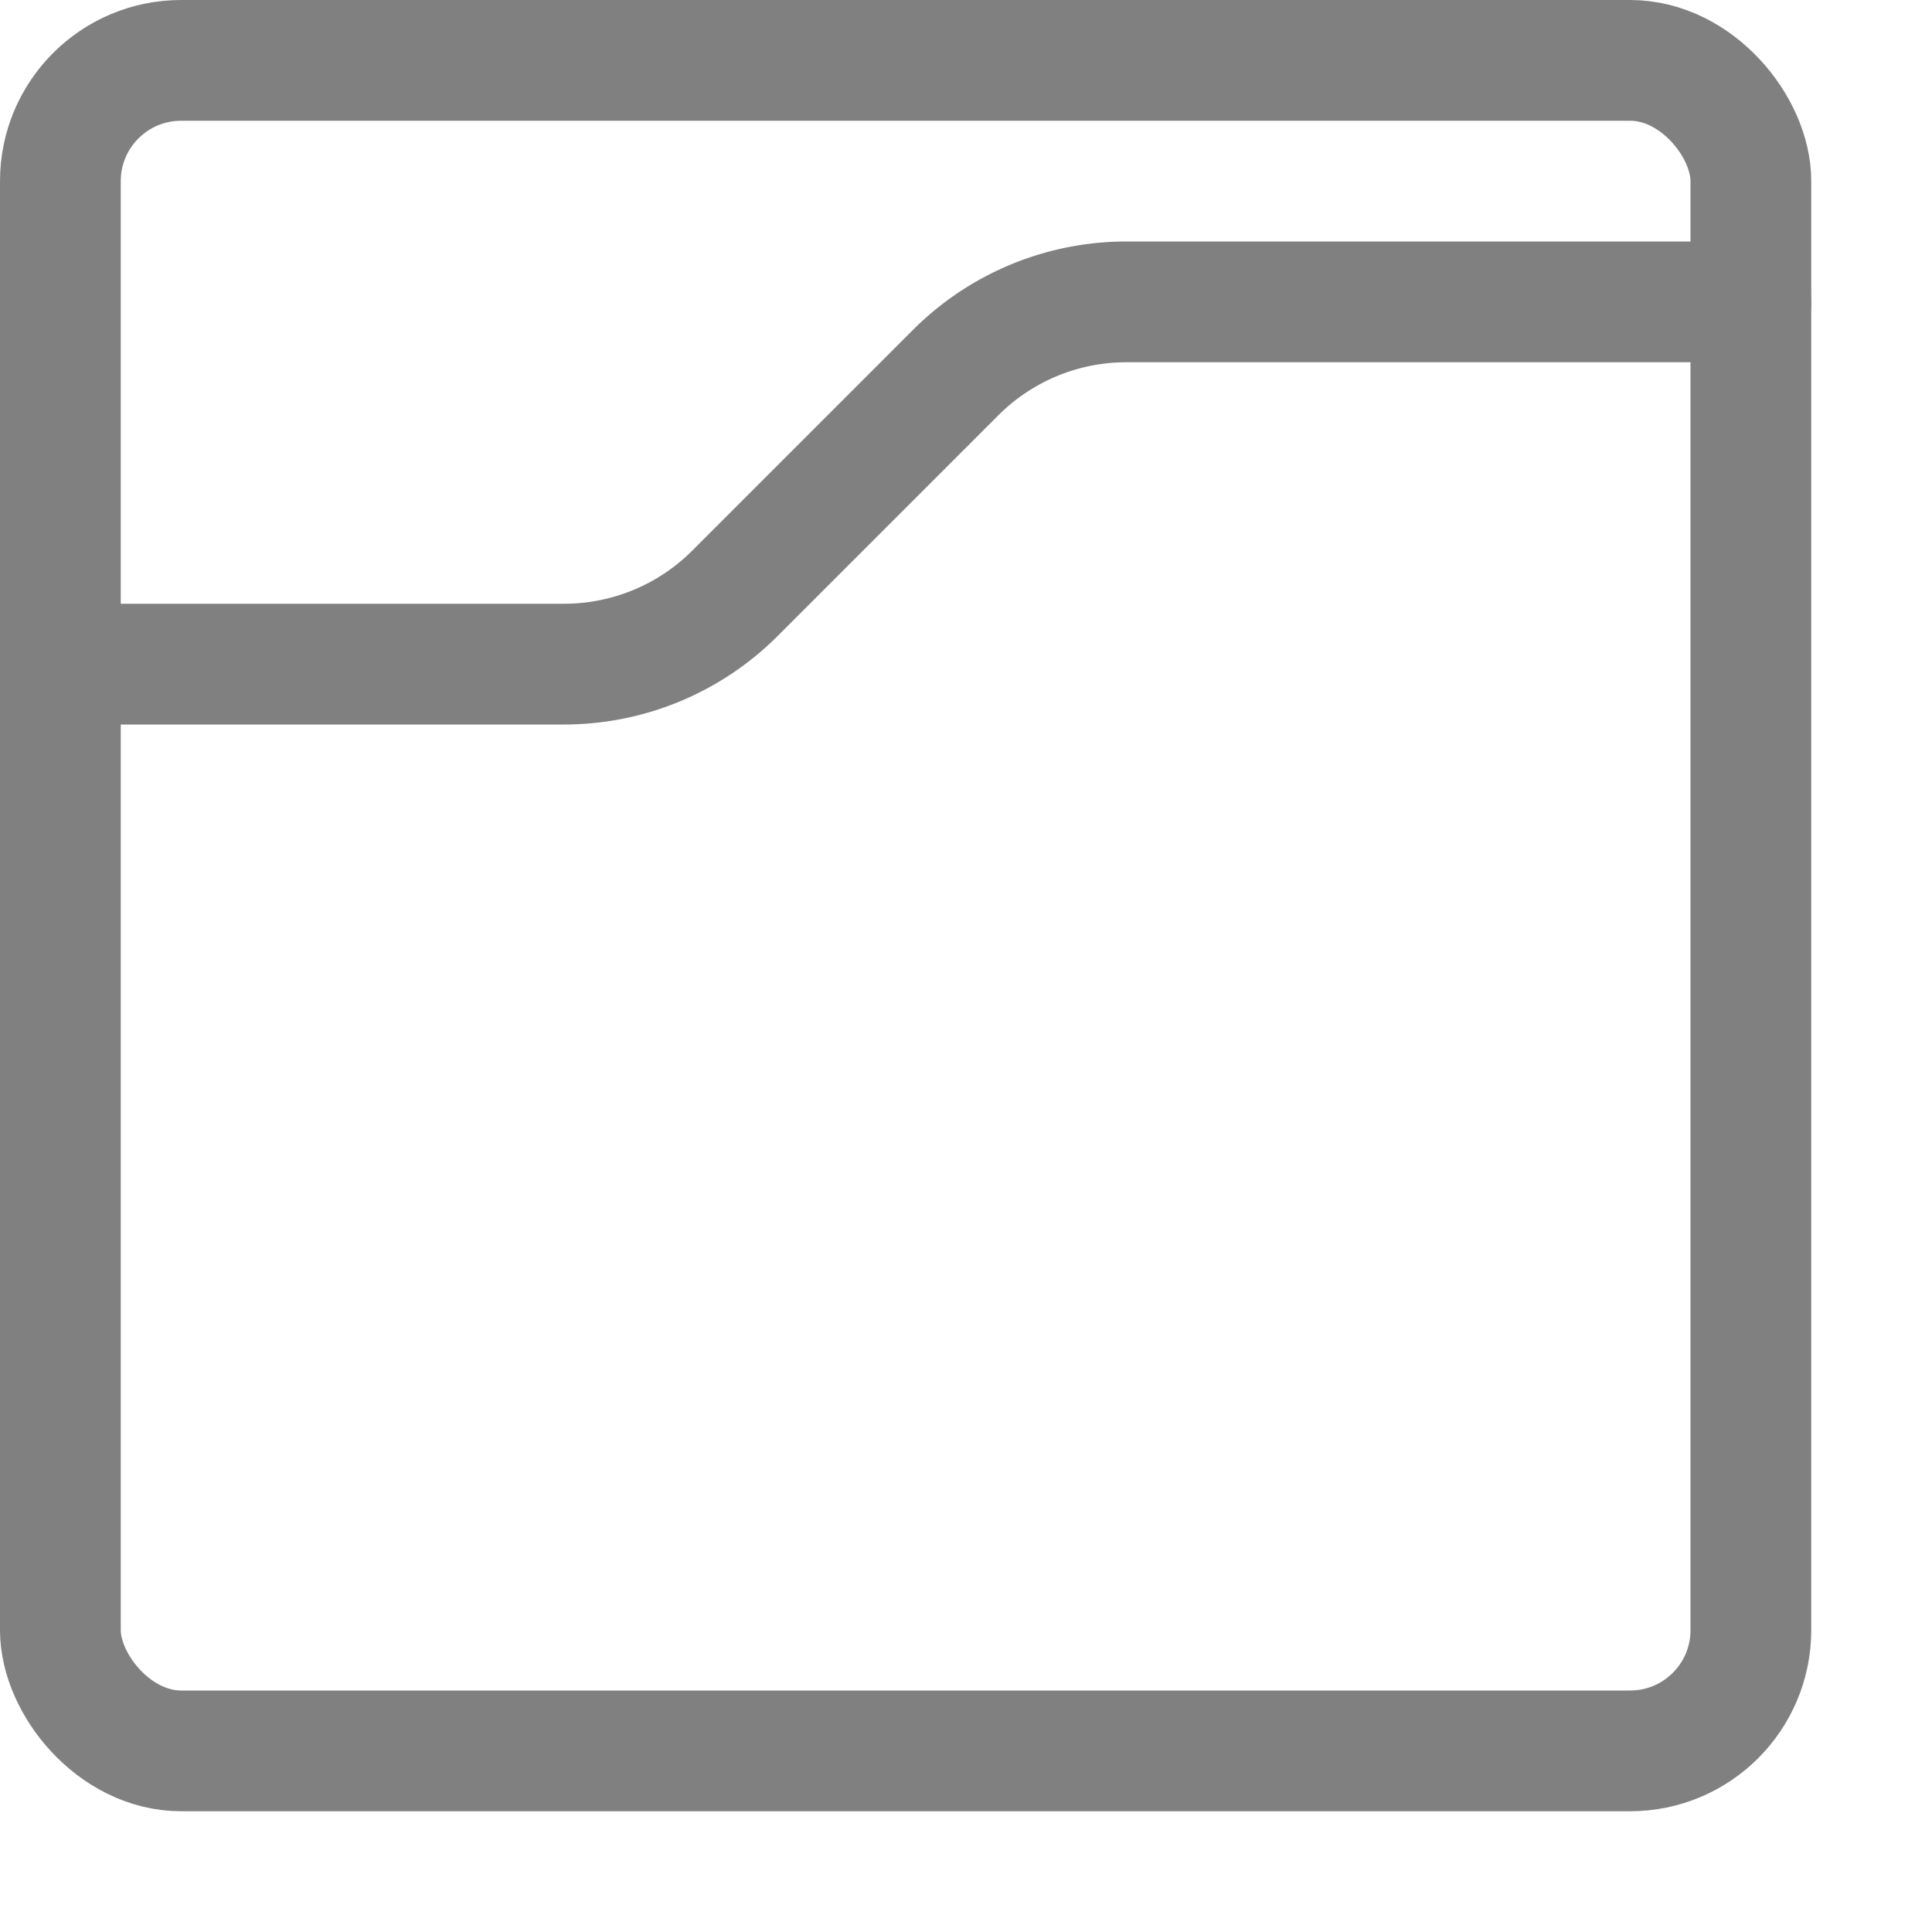
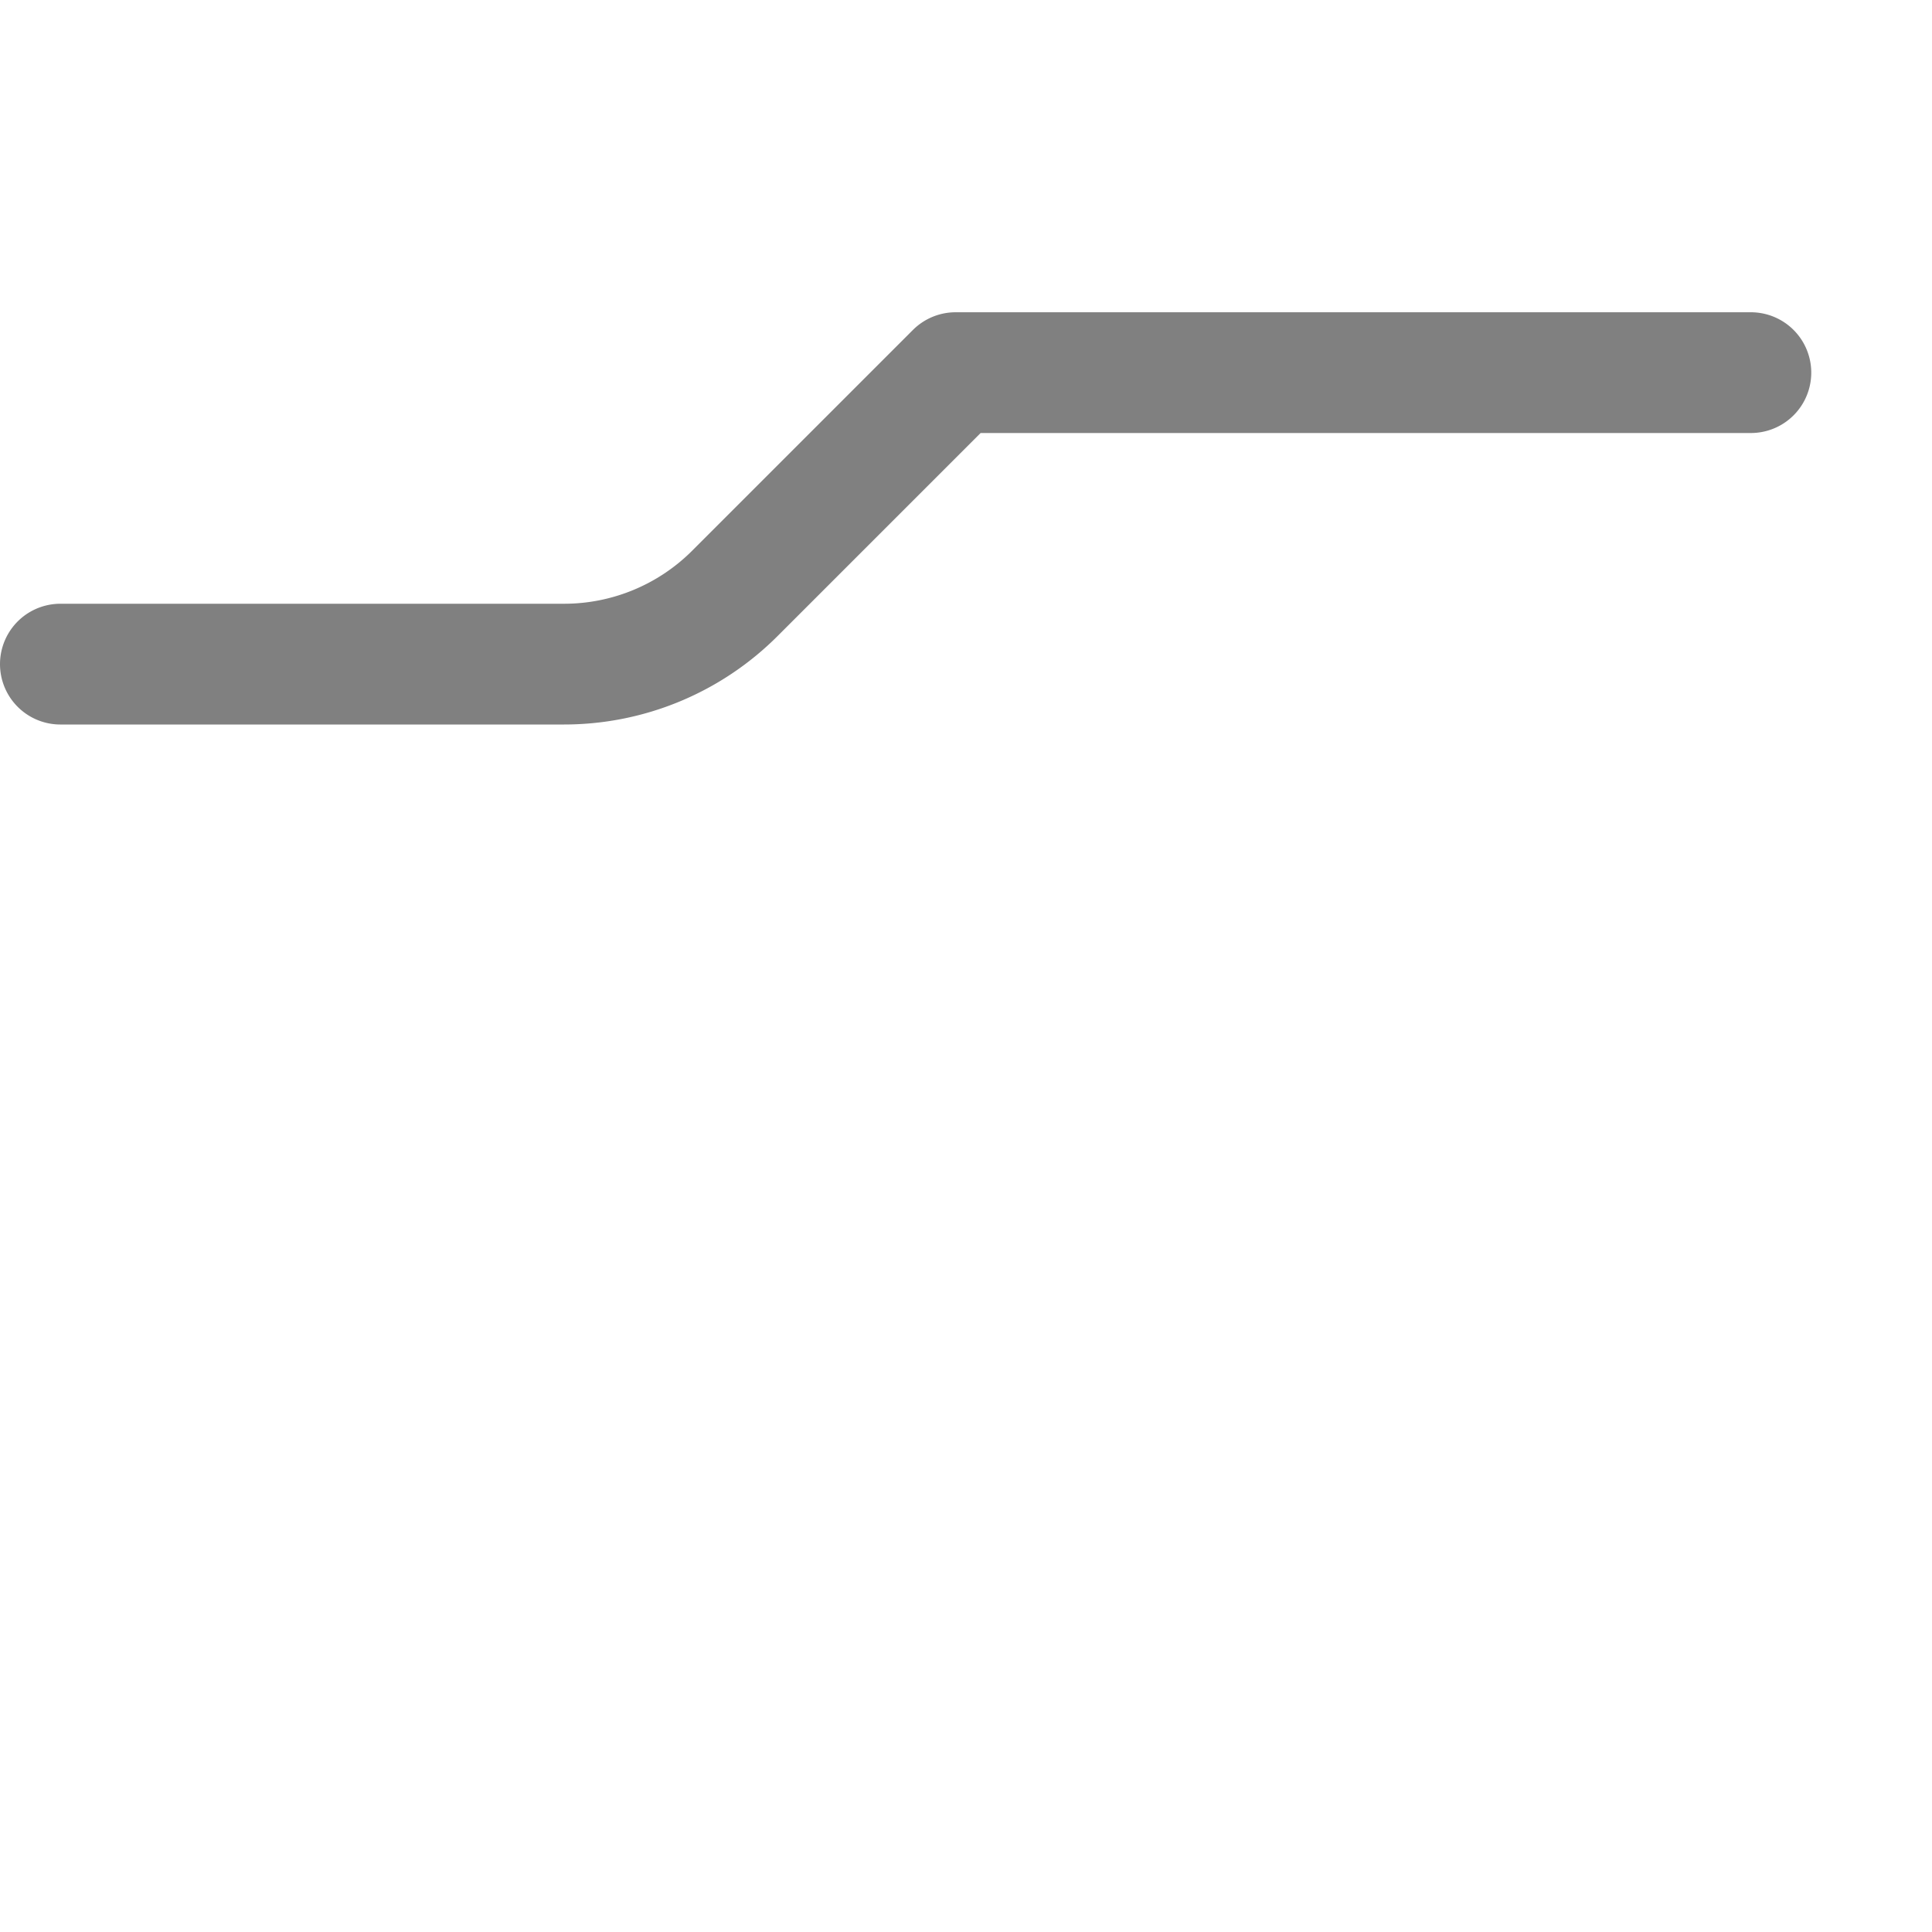
<svg xmlns="http://www.w3.org/2000/svg" width="16" height="16" viewBox="0 0 16 16">
-   <path d="M.5,5.5H4.672a2,2,0,0,0,1.414-.586L7.914,3.086A2,2,0,0,1,9.328,2.5H14.5" style="fill:none;stroke:gray;stroke-linecap:round;stroke-linejoin:round" />
-   <rect x="0.5" y="0.5" width="14" height="14" rx="1" style="fill:none;stroke:gray;stroke-linecap:round;stroke-linejoin:round" />
+   <path d="M.5,5.5H4.672a2,2,0,0,0,1.414-.586L7.914,3.086H14.5" style="fill:none;stroke:gray;stroke-linecap:round;stroke-linejoin:round" />
</svg>